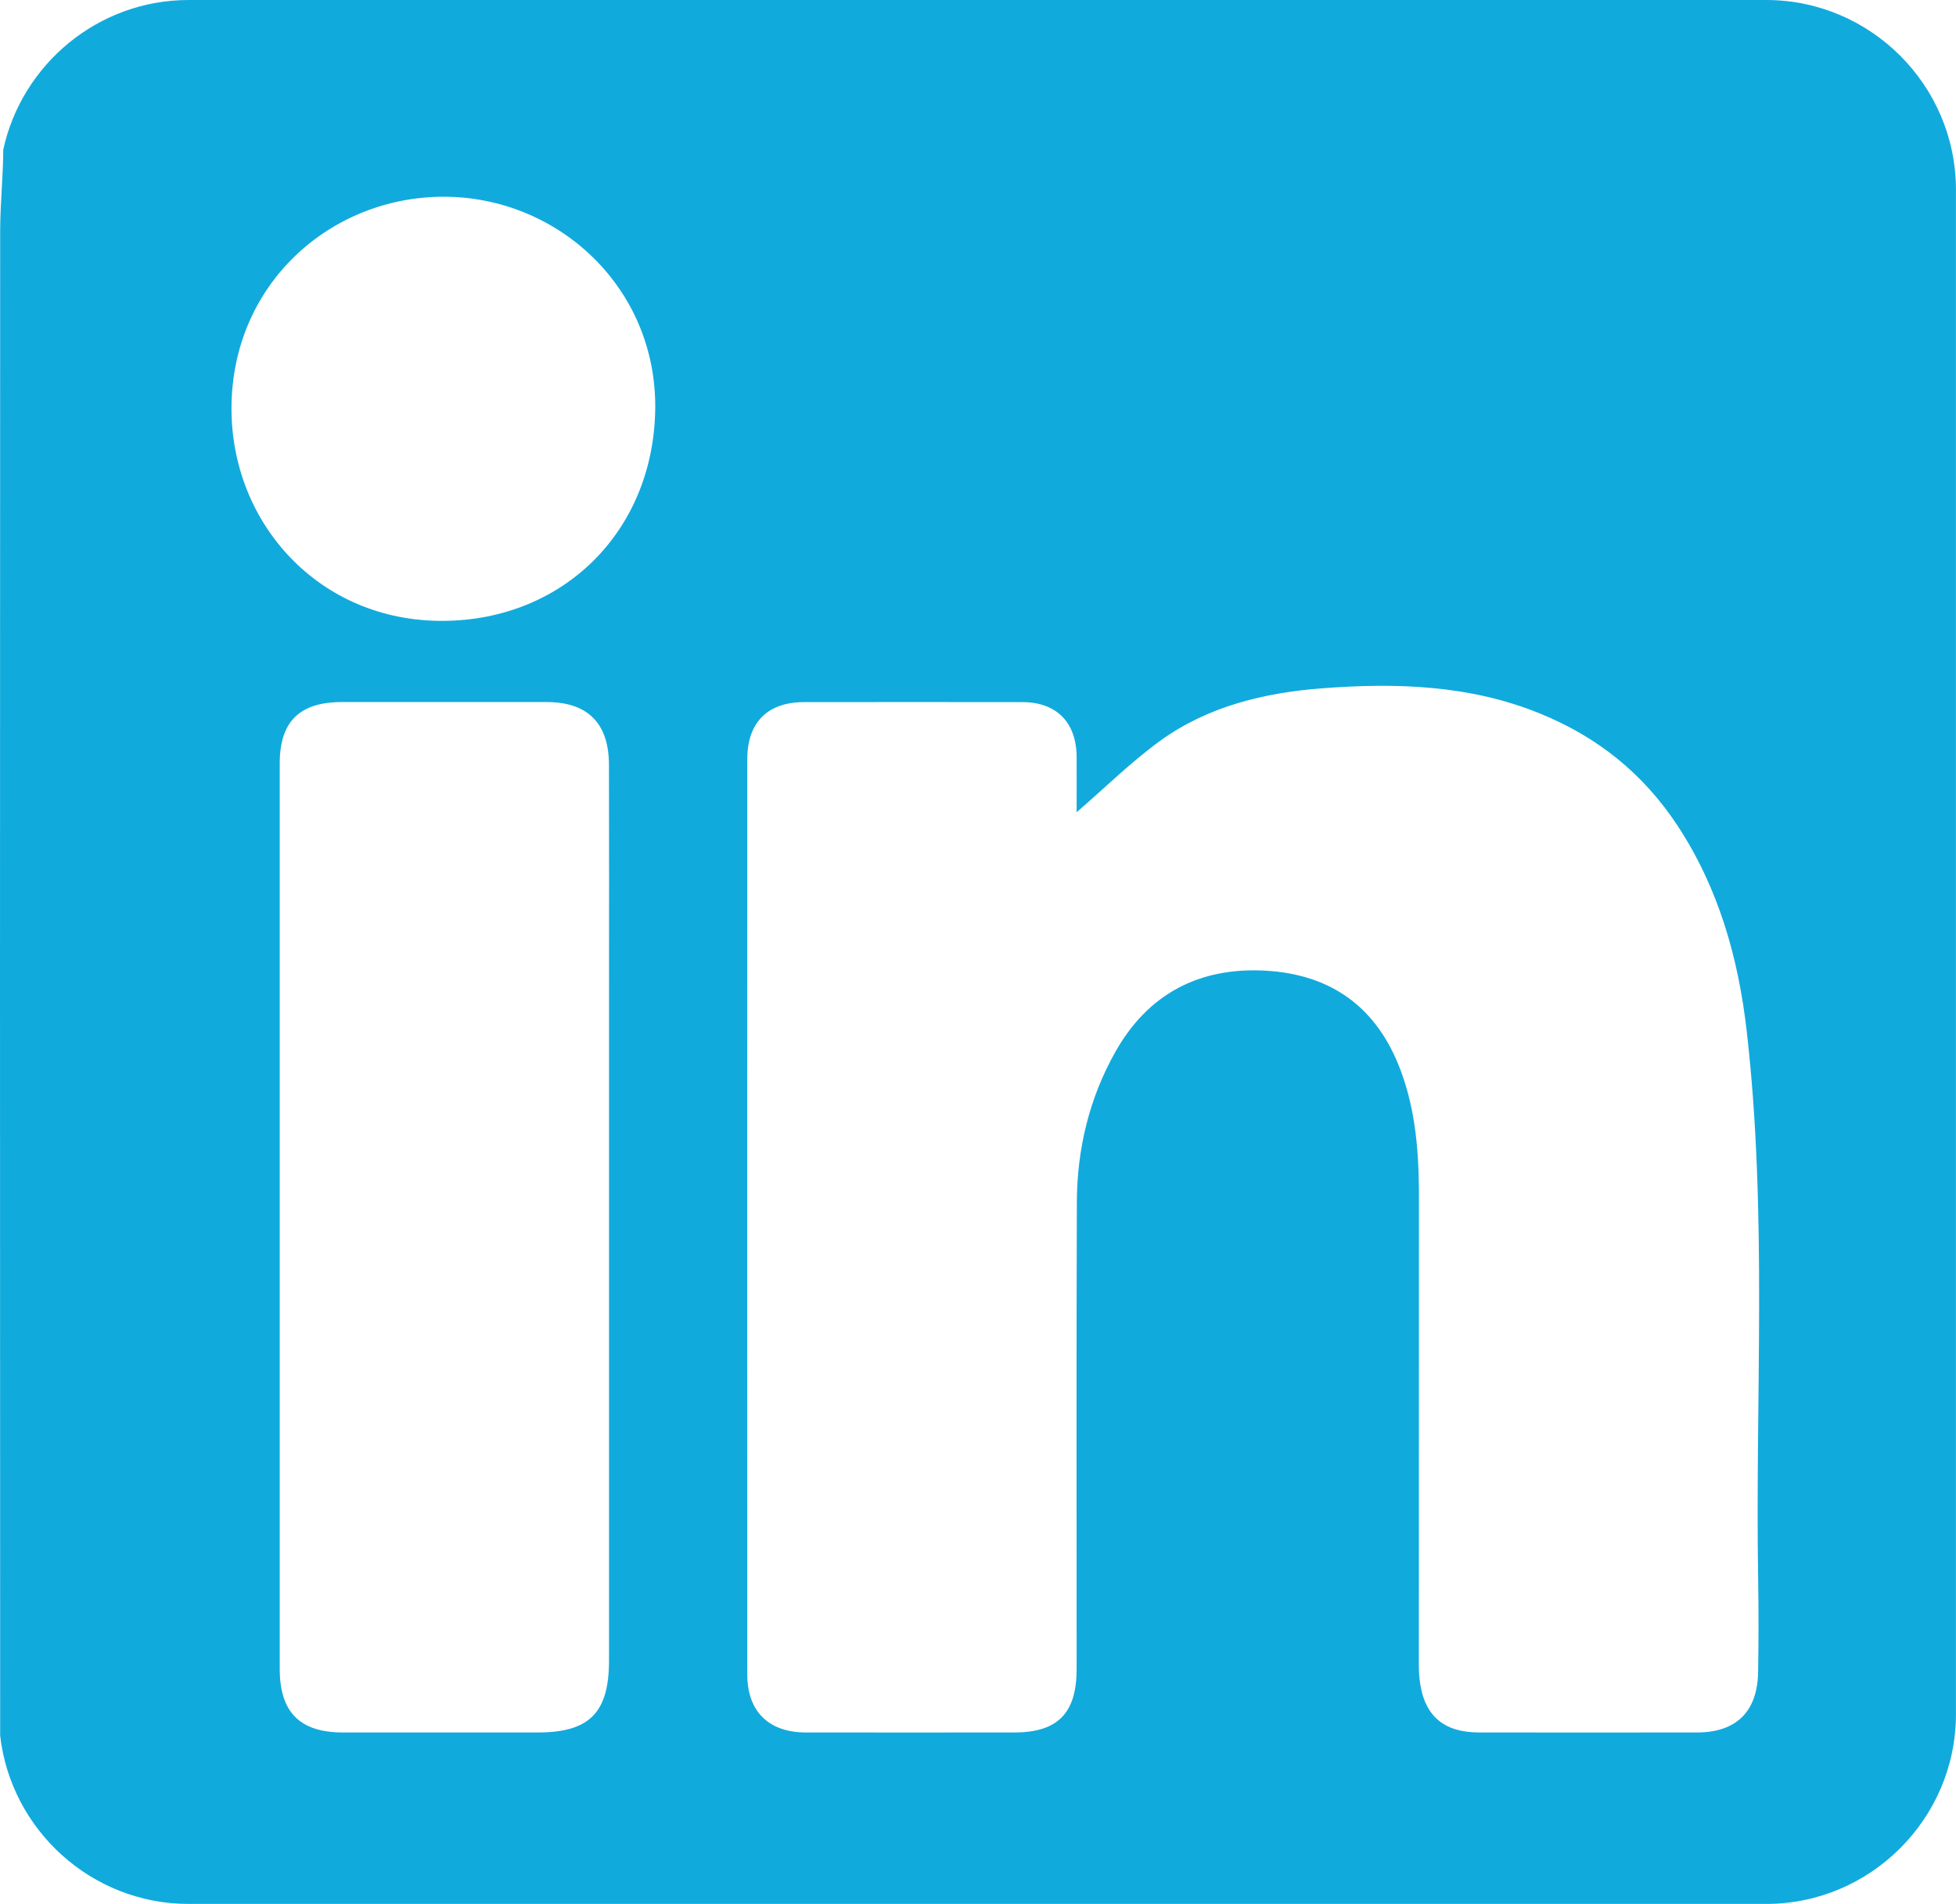
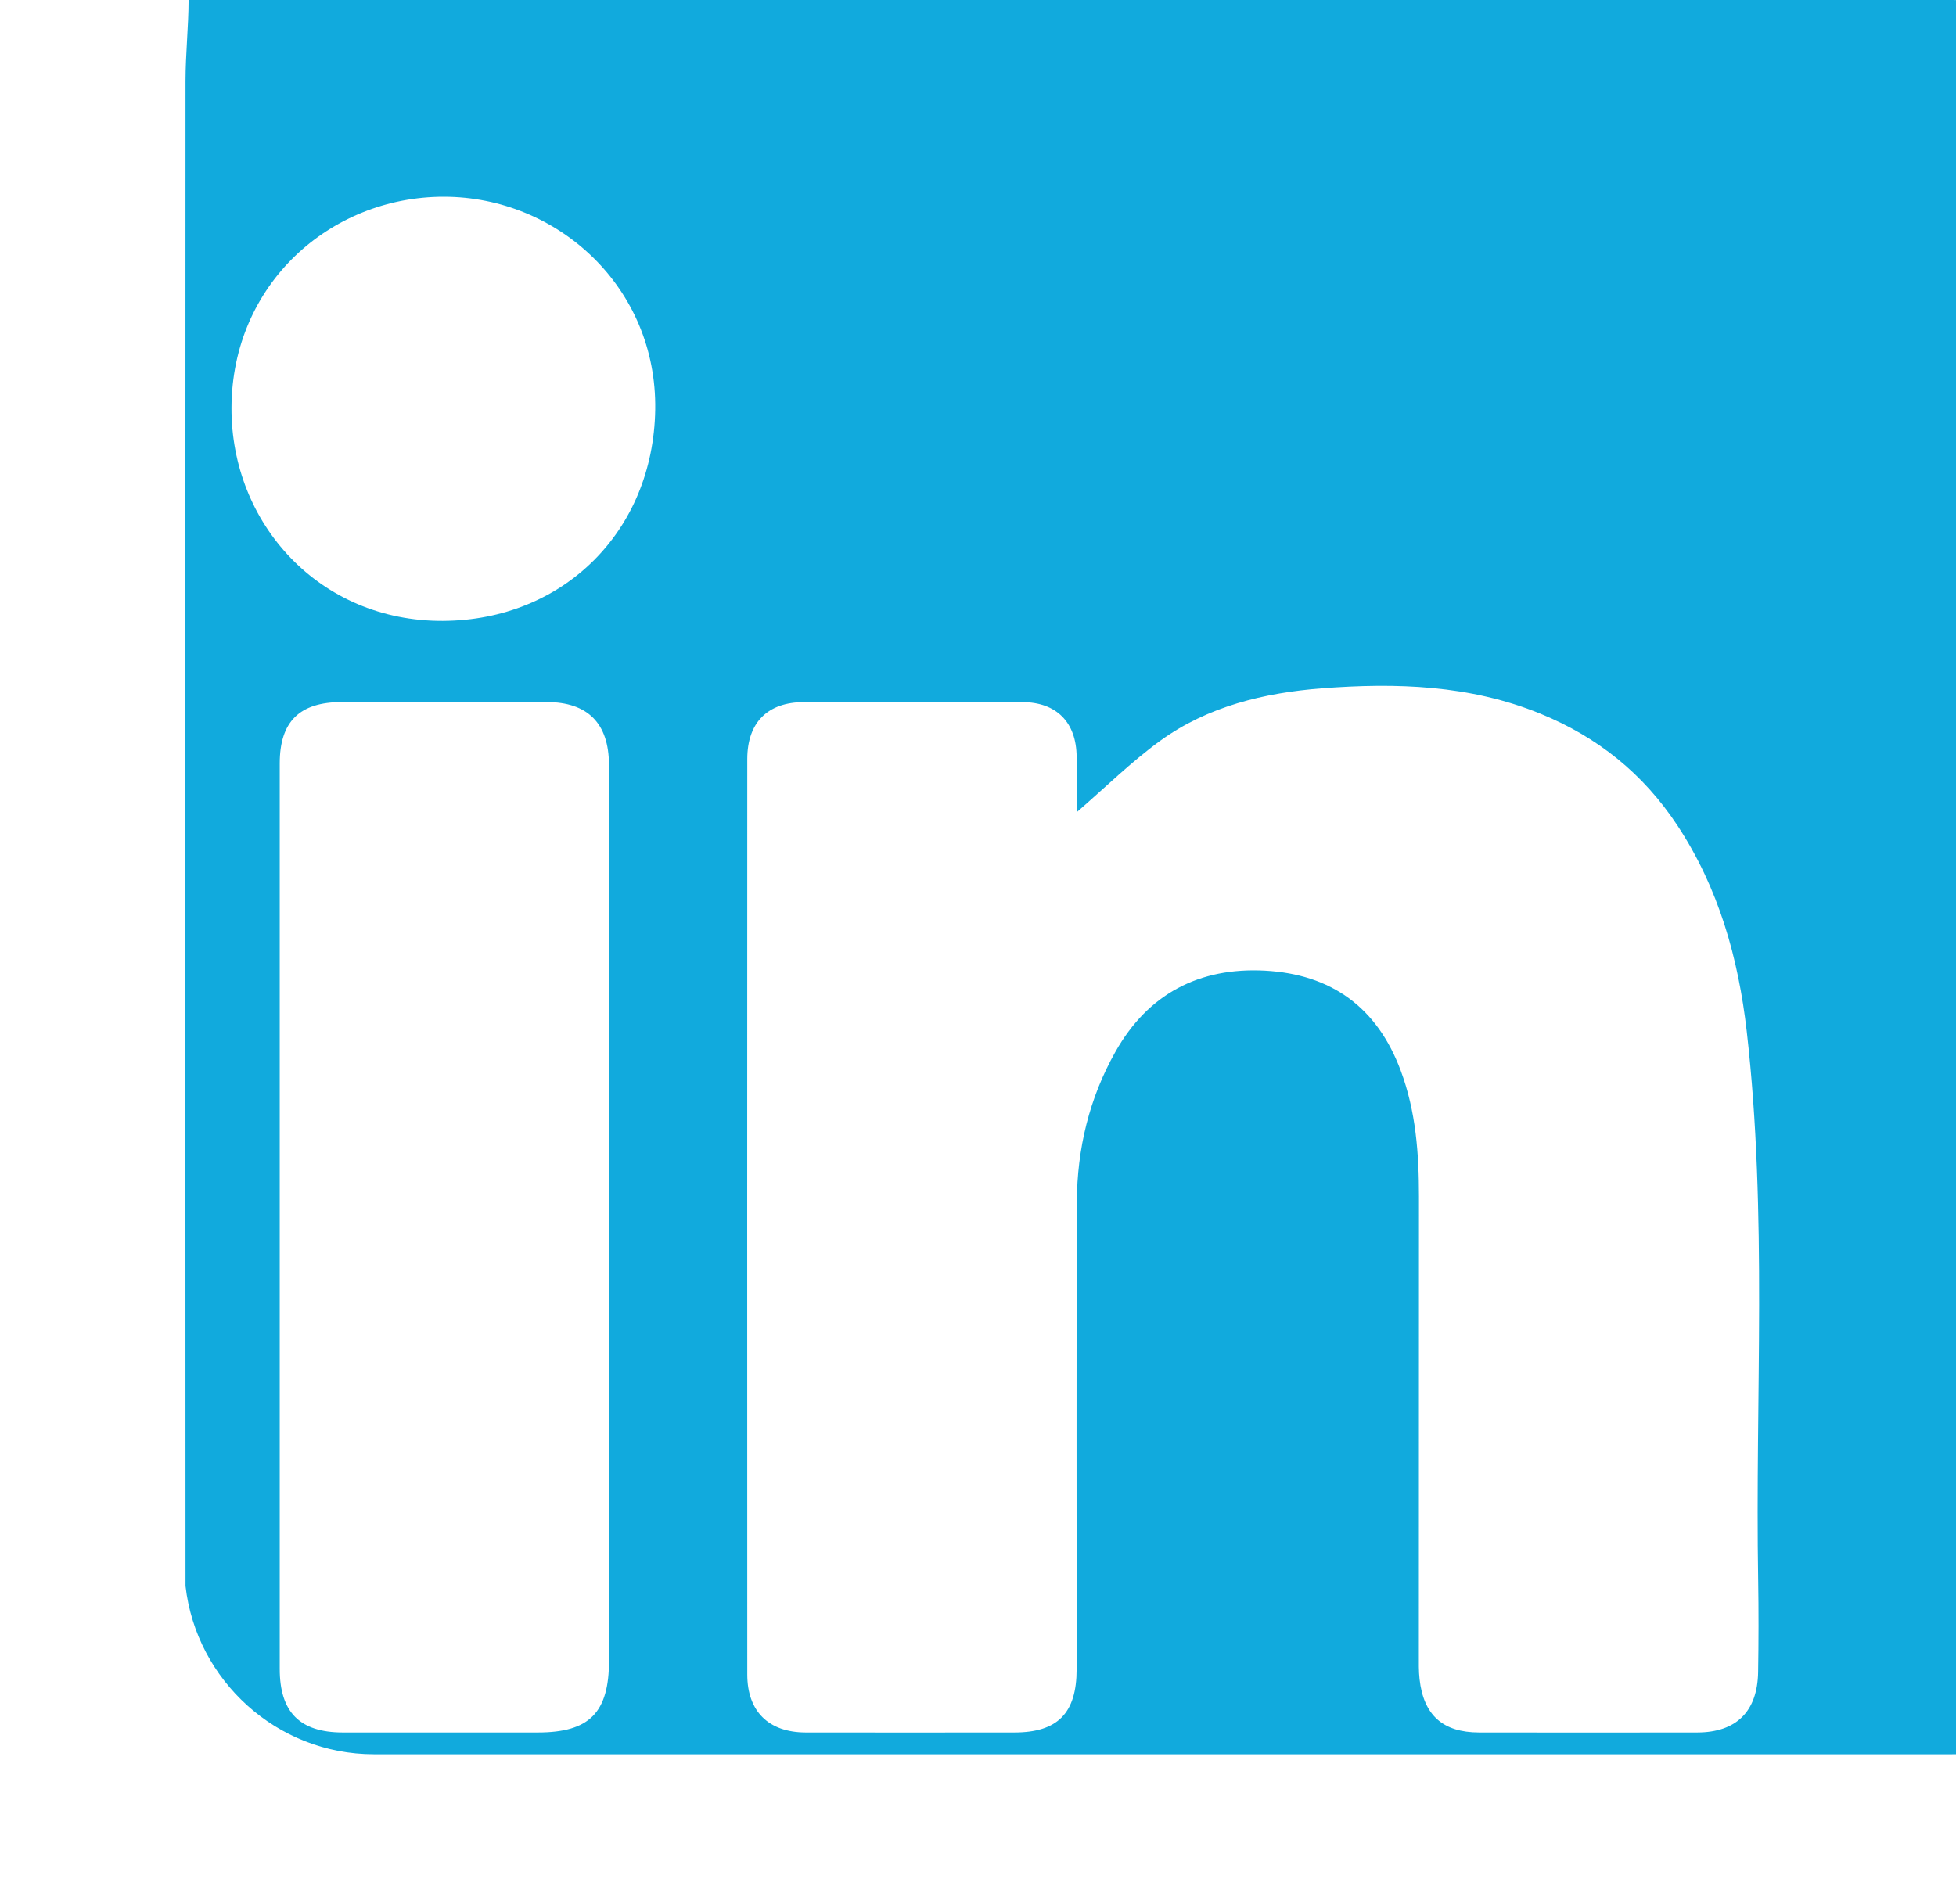
<svg xmlns="http://www.w3.org/2000/svg" id="Layer_2" viewBox="0 0 354.38 345">
  <defs>
    <style>.cls-1{fill:#1ad;stroke-width:0px;}</style>
  </defs>
  <g id="Layer_1-2">
-     <path class="cls-1" d="M320.01,0H34.17C17.76,0,3.94,11.67.59,27.12c-.02,4.89-.55,9.78-.56,14.67-.04,90.91-.04,181.82,0,272.73,1.95,17.09,16.55,30.49,34.14,30.49h285.83c18.9,0,34.37-15.47,34.37-34.37V34.37c0-18.9-15.47-34.37-34.37-34.37ZM110.34,179.85c0,40.35,0,80.7,0,121.05,0,9.46-3.55,13.04-12.9,13.04-11.79,0-23.59.02-35.38,0-7.76-.02-11.38-3.7-11.38-11.52,0-27.4,0-54.8,0-82.21,0-27.29,0-54.57,0-81.86,0-7.59,3.59-11.13,11.26-11.13,12.37,0,24.74,0,37.11,0,7.41,0,11.26,3.83,11.28,11.35.04,13.76.01,27.52.01,41.28ZM80.25,112.51c-22.37.11-38.39-17.63-38.31-38.62.08-22.42,17.91-38.25,38.48-38.24,20.59.01,38.63,16.39,38.29,38.6-.36,22.06-16.67,38.15-38.45,38.26ZM318.54,286.35c.09,5.55.08,11.11-.01,16.66-.12,7.13-3.95,10.91-11,10.93-13.19.02-26.37.02-39.56,0-6.56-.01-10.05-3.14-10.78-9.66-.17-1.49-.13-3-.13-4.5,0-27.65,0-55.29.02-82.93,0-7.78-.54-15.44-3.3-22.84-4.26-11.45-12.56-17.47-24.61-18.12-11.91-.63-21.17,4.22-27.07,14.68-4.75,8.41-6.96,17.62-7,27.24-.1,28.22-.03,56.45-.04,84.67,0,7.96-3.44,11.46-11.28,11.46-12.61.01-25.22.02-37.82,0-6.71-.02-10.57-3.83-10.57-10.51-.02-55.29-.02-110.58,0-165.87,0-6.65,3.69-10.32,10.25-10.33,13.19-.01,26.37-.02,39.56,0,6.21,0,9.82,3.66,9.86,9.92.02,3.43,0,6.86,0,10.04,5.21-4.51,9.87-9.12,15.11-12.93,8.66-6.28,18.89-8.72,29.32-9.53,13.42-1.03,26.8-.63,39.58,4.59,10.36,4.23,18.63,10.85,24.83,20.25,7.49,11.37,11.05,24.06,12.57,37.32,3.78,33.07,1.51,66.29,2.07,99.45Z" />
+     <path class="cls-1" d="M320.01,0H34.17c-.02,4.89-.55,9.78-.56,14.67-.04,90.91-.04,181.82,0,272.73,1.95,17.09,16.55,30.49,34.14,30.49h285.83c18.9,0,34.37-15.47,34.37-34.37V34.37c0-18.9-15.47-34.37-34.37-34.37ZM110.34,179.85c0,40.35,0,80.7,0,121.05,0,9.46-3.55,13.04-12.9,13.04-11.79,0-23.59.02-35.38,0-7.76-.02-11.38-3.7-11.38-11.52,0-27.4,0-54.8,0-82.21,0-27.29,0-54.57,0-81.86,0-7.59,3.59-11.13,11.26-11.13,12.37,0,24.74,0,37.11,0,7.41,0,11.26,3.83,11.28,11.35.04,13.76.01,27.52.01,41.28ZM80.25,112.51c-22.37.11-38.39-17.63-38.31-38.62.08-22.42,17.91-38.25,38.48-38.24,20.59.01,38.63,16.39,38.29,38.6-.36,22.06-16.67,38.15-38.45,38.26ZM318.54,286.35c.09,5.55.08,11.11-.01,16.66-.12,7.13-3.95,10.91-11,10.93-13.19.02-26.37.02-39.56,0-6.56-.01-10.05-3.14-10.78-9.66-.17-1.49-.13-3-.13-4.5,0-27.65,0-55.29.02-82.93,0-7.78-.54-15.44-3.3-22.84-4.26-11.45-12.56-17.47-24.61-18.12-11.91-.63-21.17,4.22-27.07,14.68-4.75,8.41-6.96,17.62-7,27.24-.1,28.22-.03,56.45-.04,84.67,0,7.96-3.44,11.46-11.28,11.46-12.61.01-25.22.02-37.82,0-6.71-.02-10.57-3.83-10.57-10.51-.02-55.29-.02-110.58,0-165.87,0-6.65,3.69-10.32,10.25-10.33,13.19-.01,26.37-.02,39.56,0,6.21,0,9.82,3.66,9.86,9.92.02,3.43,0,6.86,0,10.04,5.21-4.51,9.87-9.12,15.11-12.93,8.66-6.28,18.89-8.72,29.32-9.53,13.42-1.03,26.8-.63,39.58,4.59,10.36,4.23,18.63,10.85,24.83,20.25,7.49,11.37,11.05,24.06,12.57,37.32,3.78,33.07,1.51,66.29,2.07,99.45Z" />
  </g>
</svg>